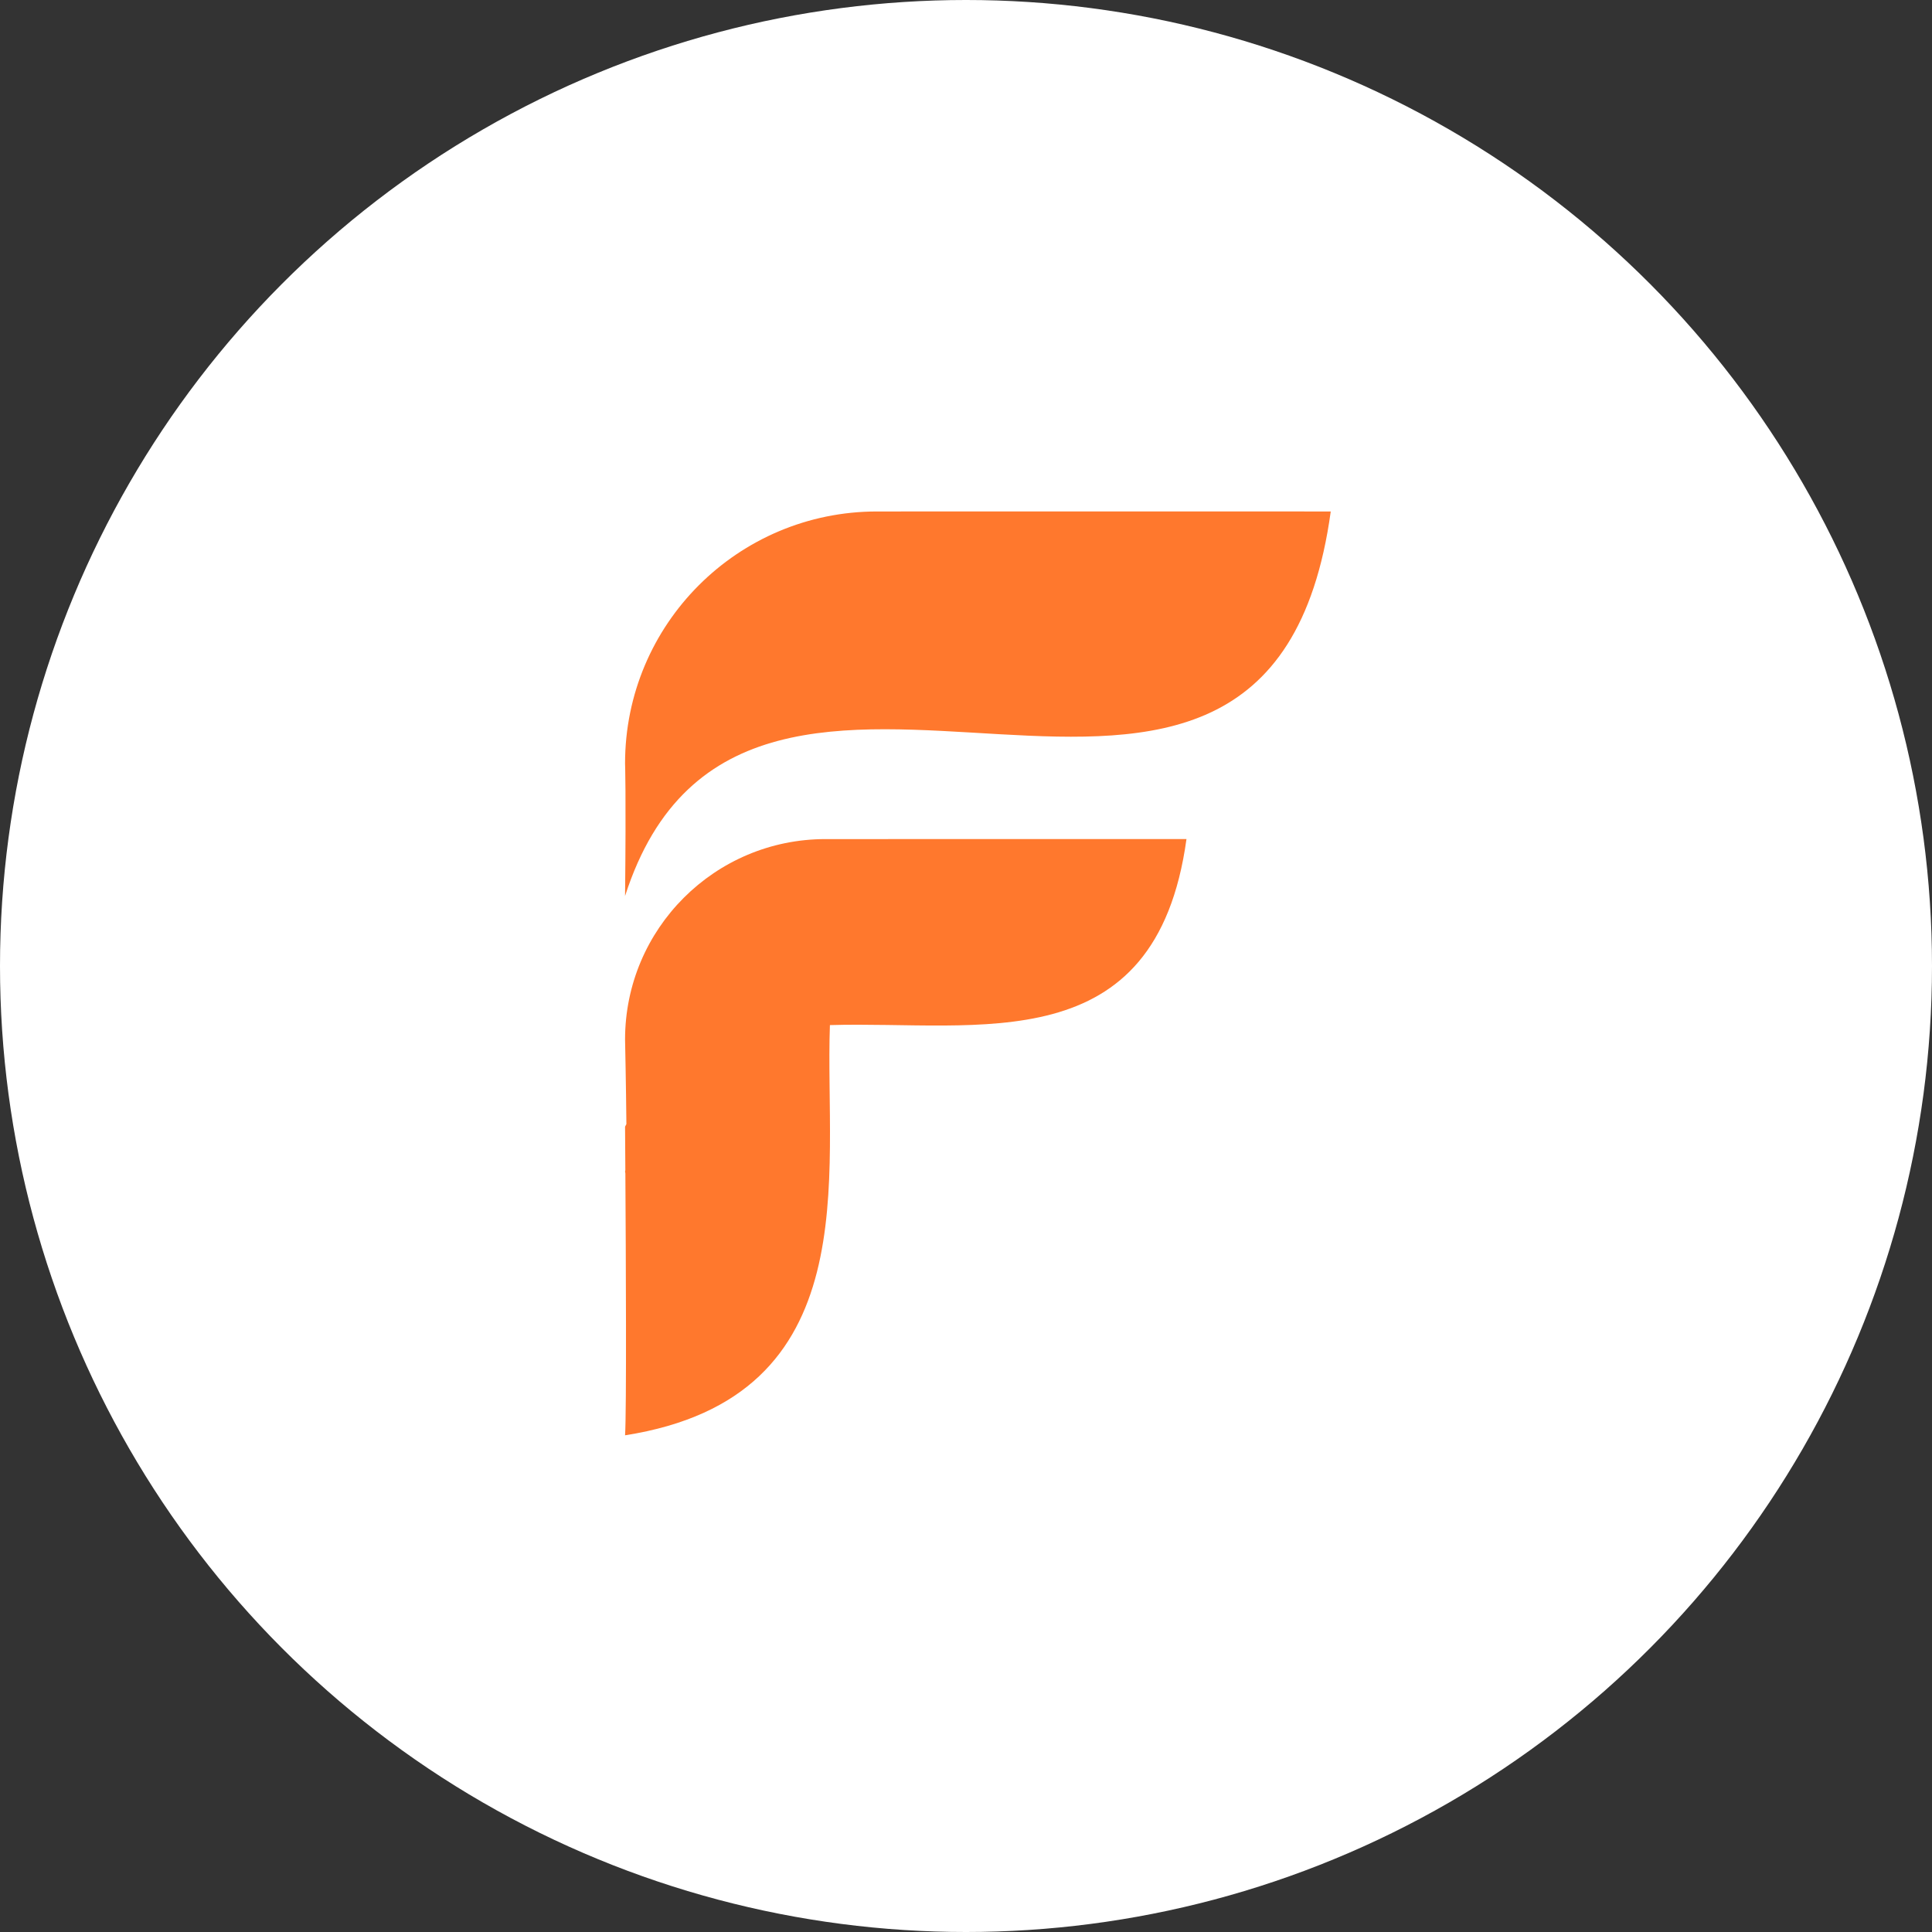
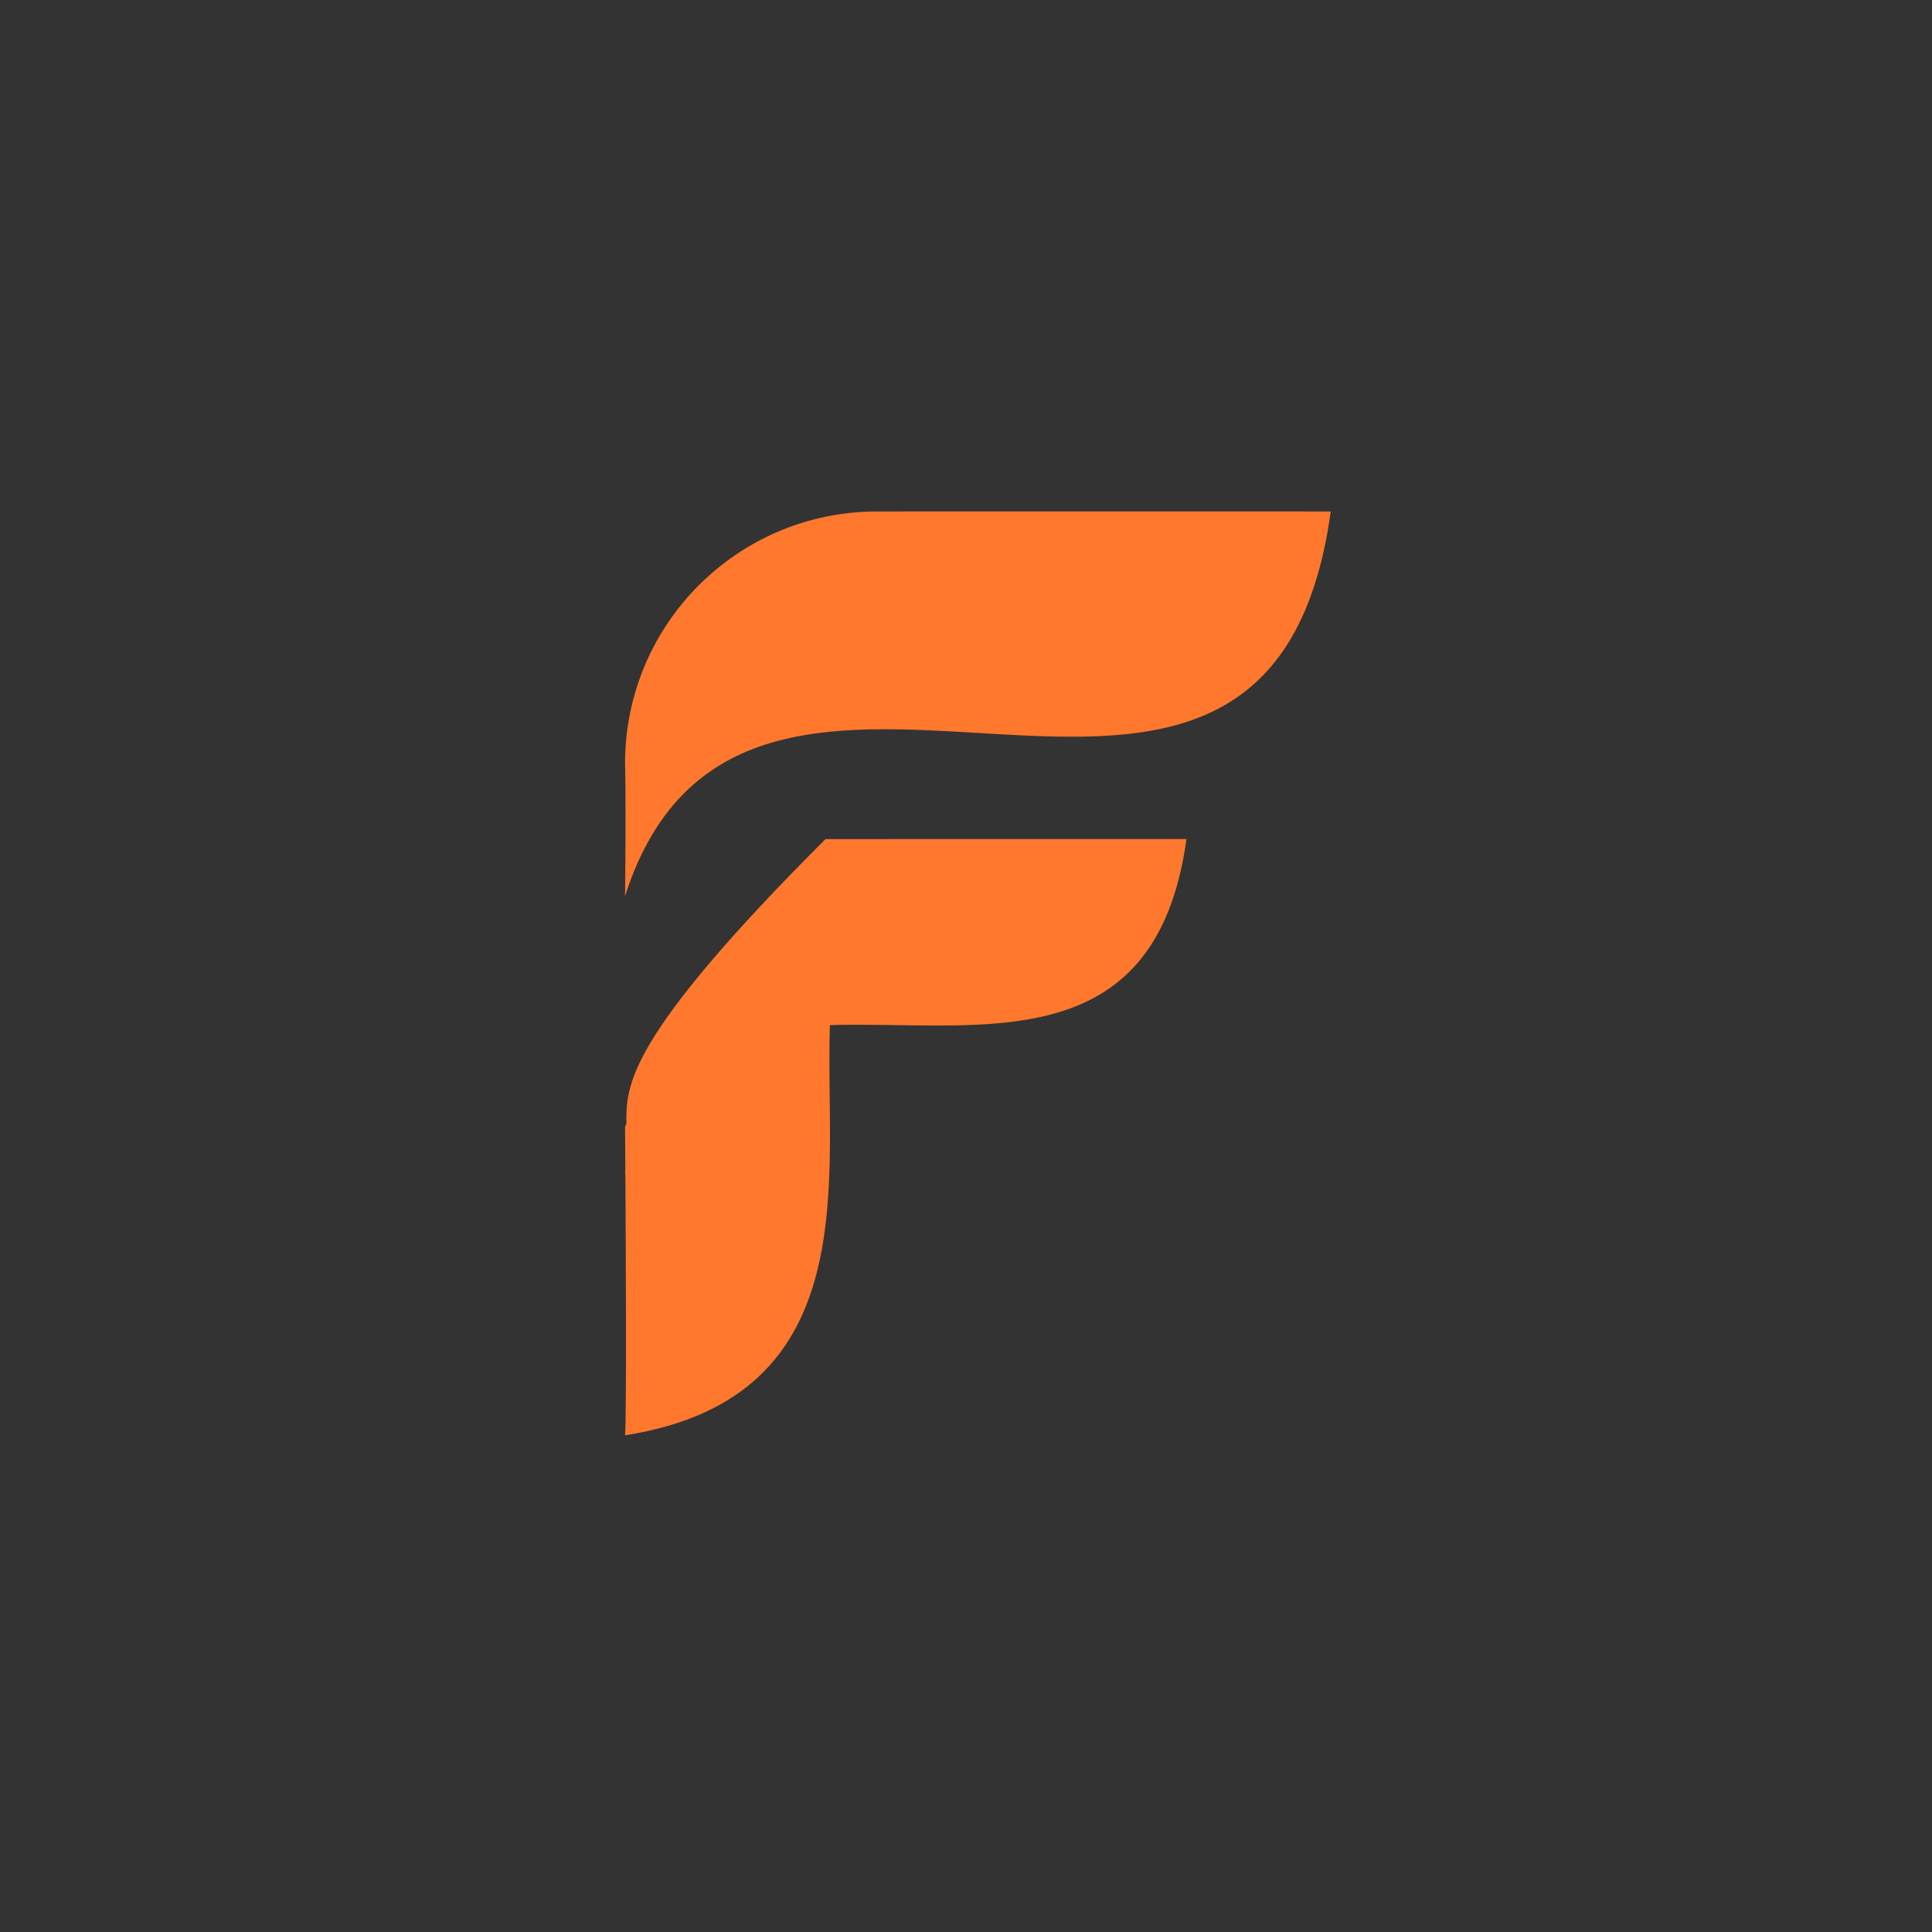
<svg xmlns="http://www.w3.org/2000/svg" width="68" height="68" viewBox="0 0 68 68" fill="none">
  <rect x="0" y="0" width="68" height="68" fill="#333333" stroke="none" />
-   <circle cx="34" cy="34" r="34" fill="white" />
-   <path d="M30.868 18.002C25.97 18.002 22 21.97 22 26.869C22 26.869 22.039 27.878 22 31.536C26.288 18.215 44.613 34.187 46.838 18.002C45.811 17.998 30.868 18.002 30.868 18.002ZM29.055 29.533C25.158 29.533 22 32.693 22 36.587C22 36.587 22.035 38.216 22.047 39.565C22.031 39.596 22.016 39.624 22 39.655C22 39.655 22.005 40.261 22.01 41.186C22.007 41.201 22.003 41.214 22 41.229C22.004 41.261 22.008 41.284 22.011 41.301C22.029 44.131 22.055 49.696 22 50.518C30.585 49.17 29.021 41.354 29.21 36.08C34.445 35.924 40.679 37.383 41.76 29.532C40.94 29.531 29.055 29.533 29.055 29.533Z" fill="#FF782D" />
+   <path d="M30.868 18.002C25.97 18.002 22 21.97 22 26.869C22 26.869 22.039 27.878 22 31.536C26.288 18.215 44.613 34.187 46.838 18.002C45.811 17.998 30.868 18.002 30.868 18.002ZM29.055 29.533C22 36.587 22.035 38.216 22.047 39.565C22.031 39.596 22.016 39.624 22 39.655C22 39.655 22.005 40.261 22.01 41.186C22.007 41.201 22.003 41.214 22 41.229C22.004 41.261 22.008 41.284 22.011 41.301C22.029 44.131 22.055 49.696 22 50.518C30.585 49.17 29.021 41.354 29.21 36.08C34.445 35.924 40.679 37.383 41.76 29.532C40.94 29.531 29.055 29.533 29.055 29.533Z" fill="#FF782D" />
</svg>